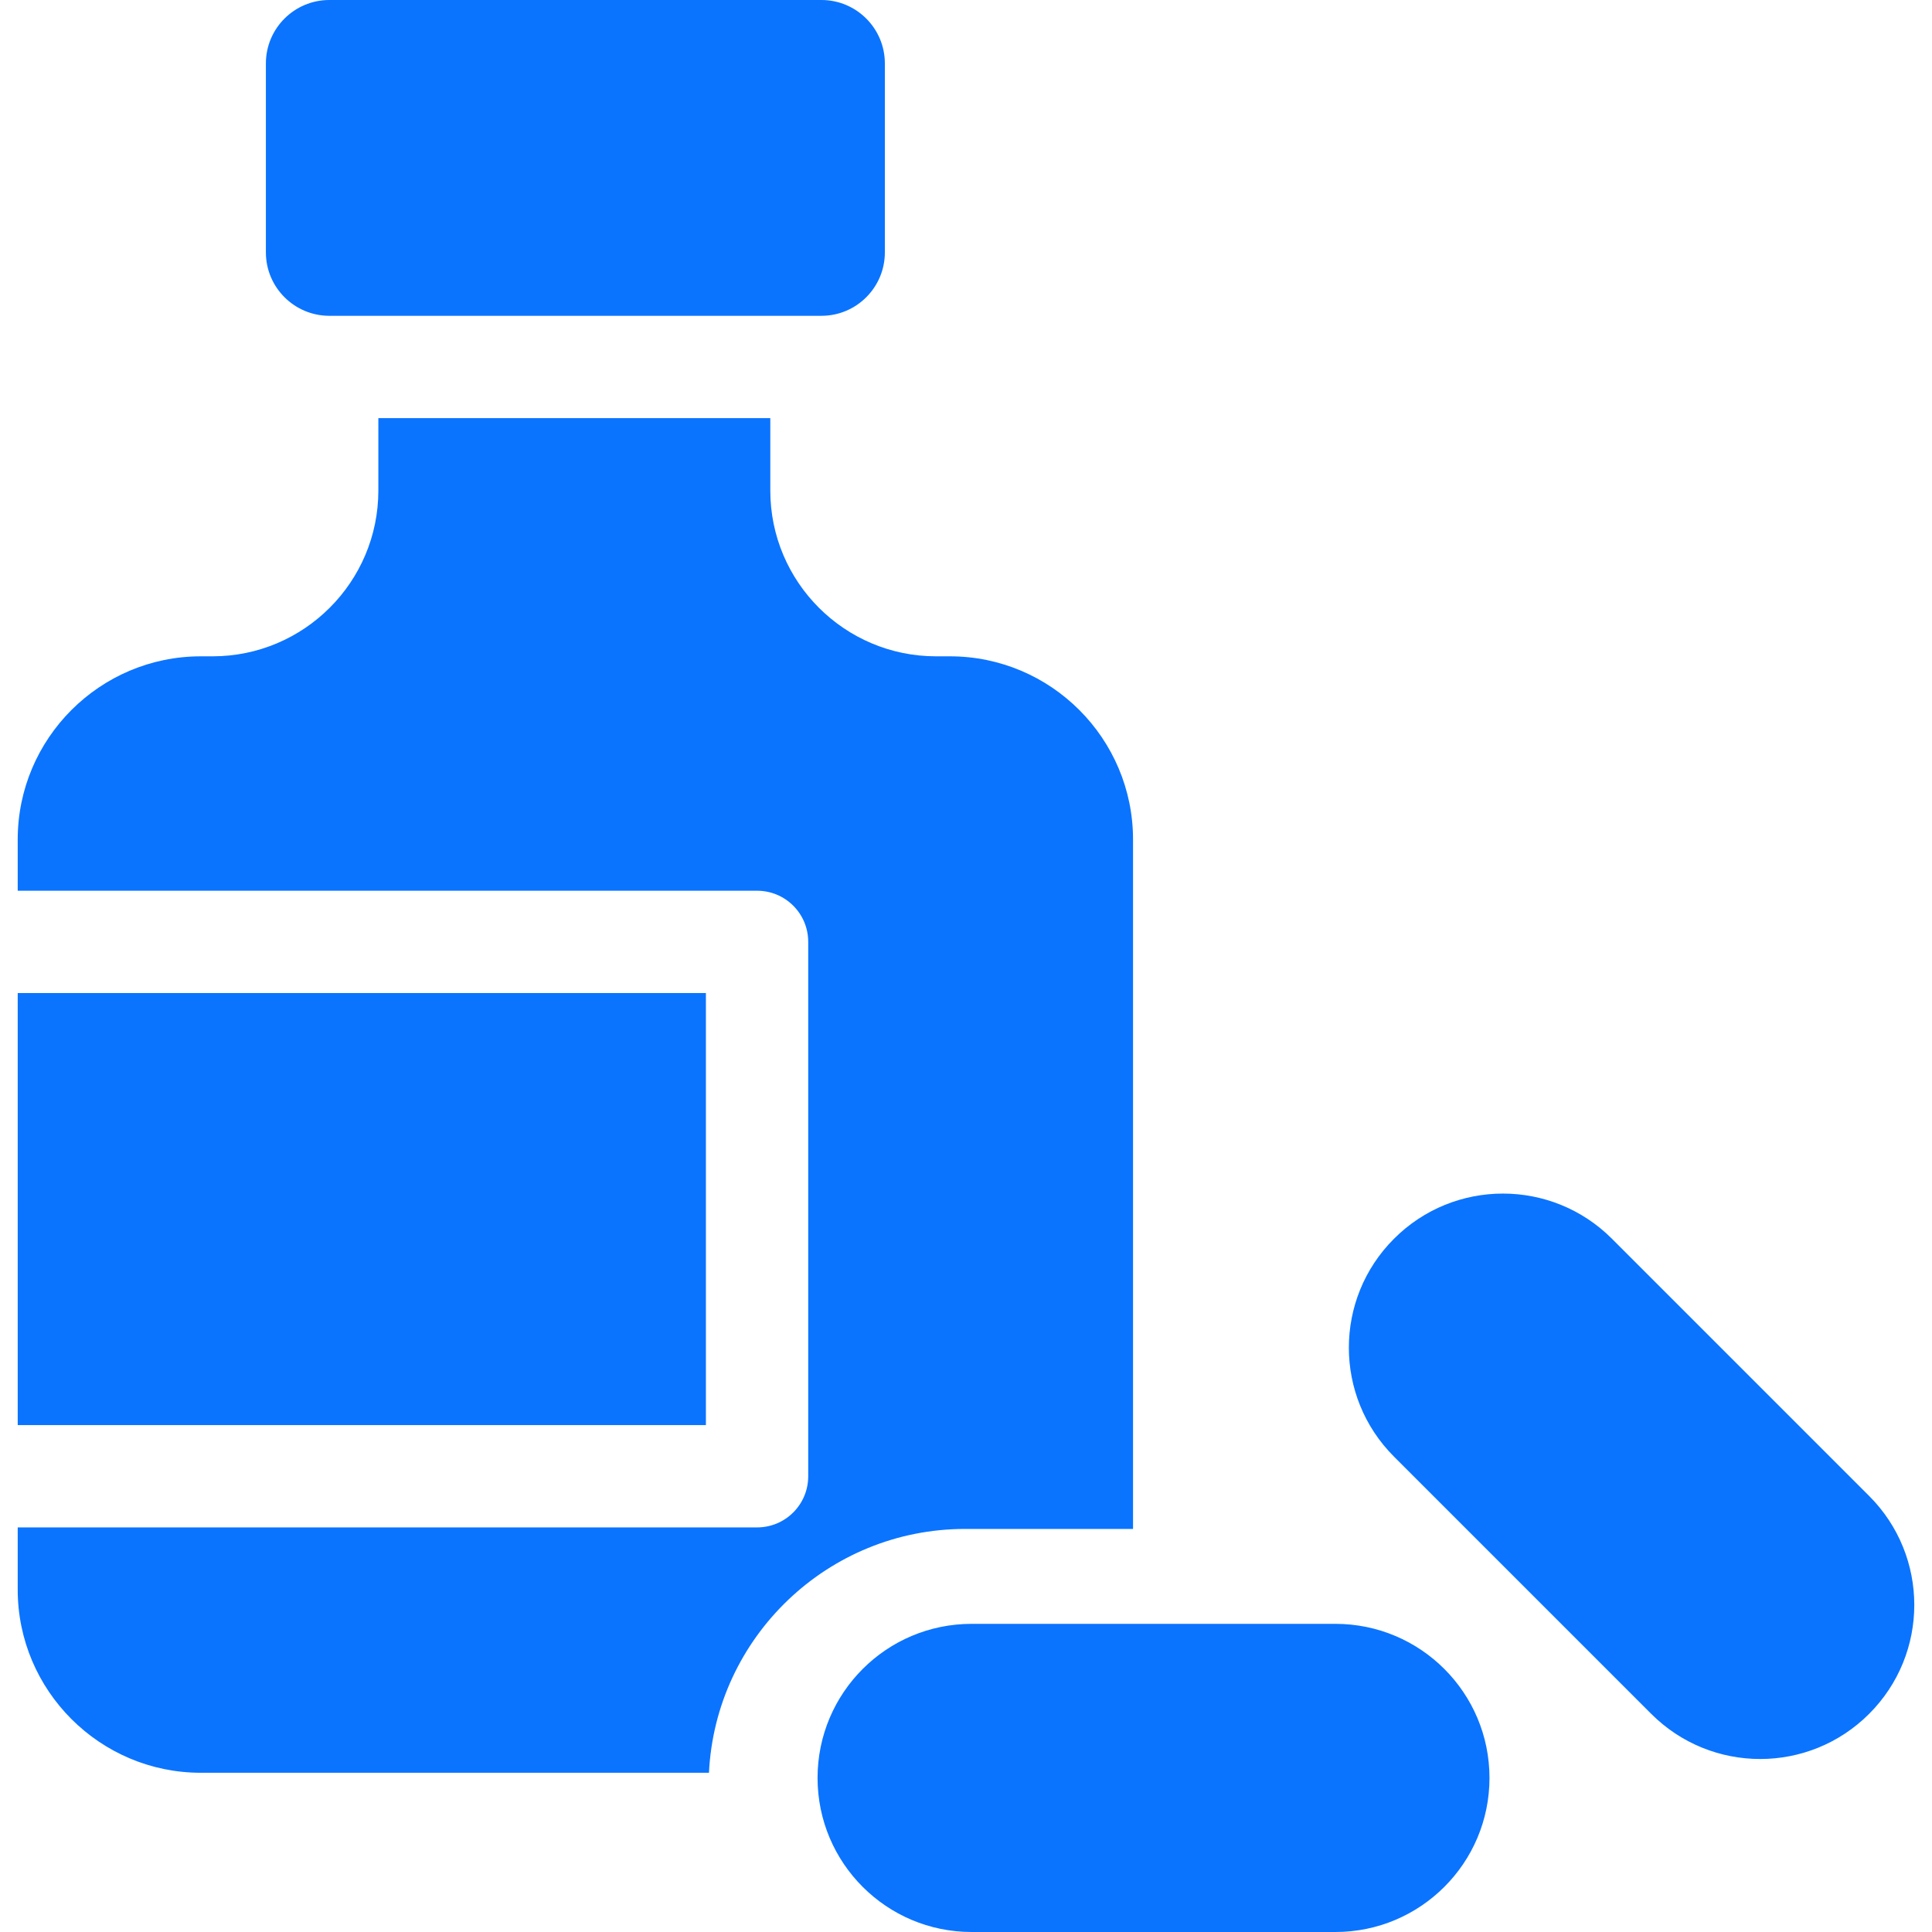
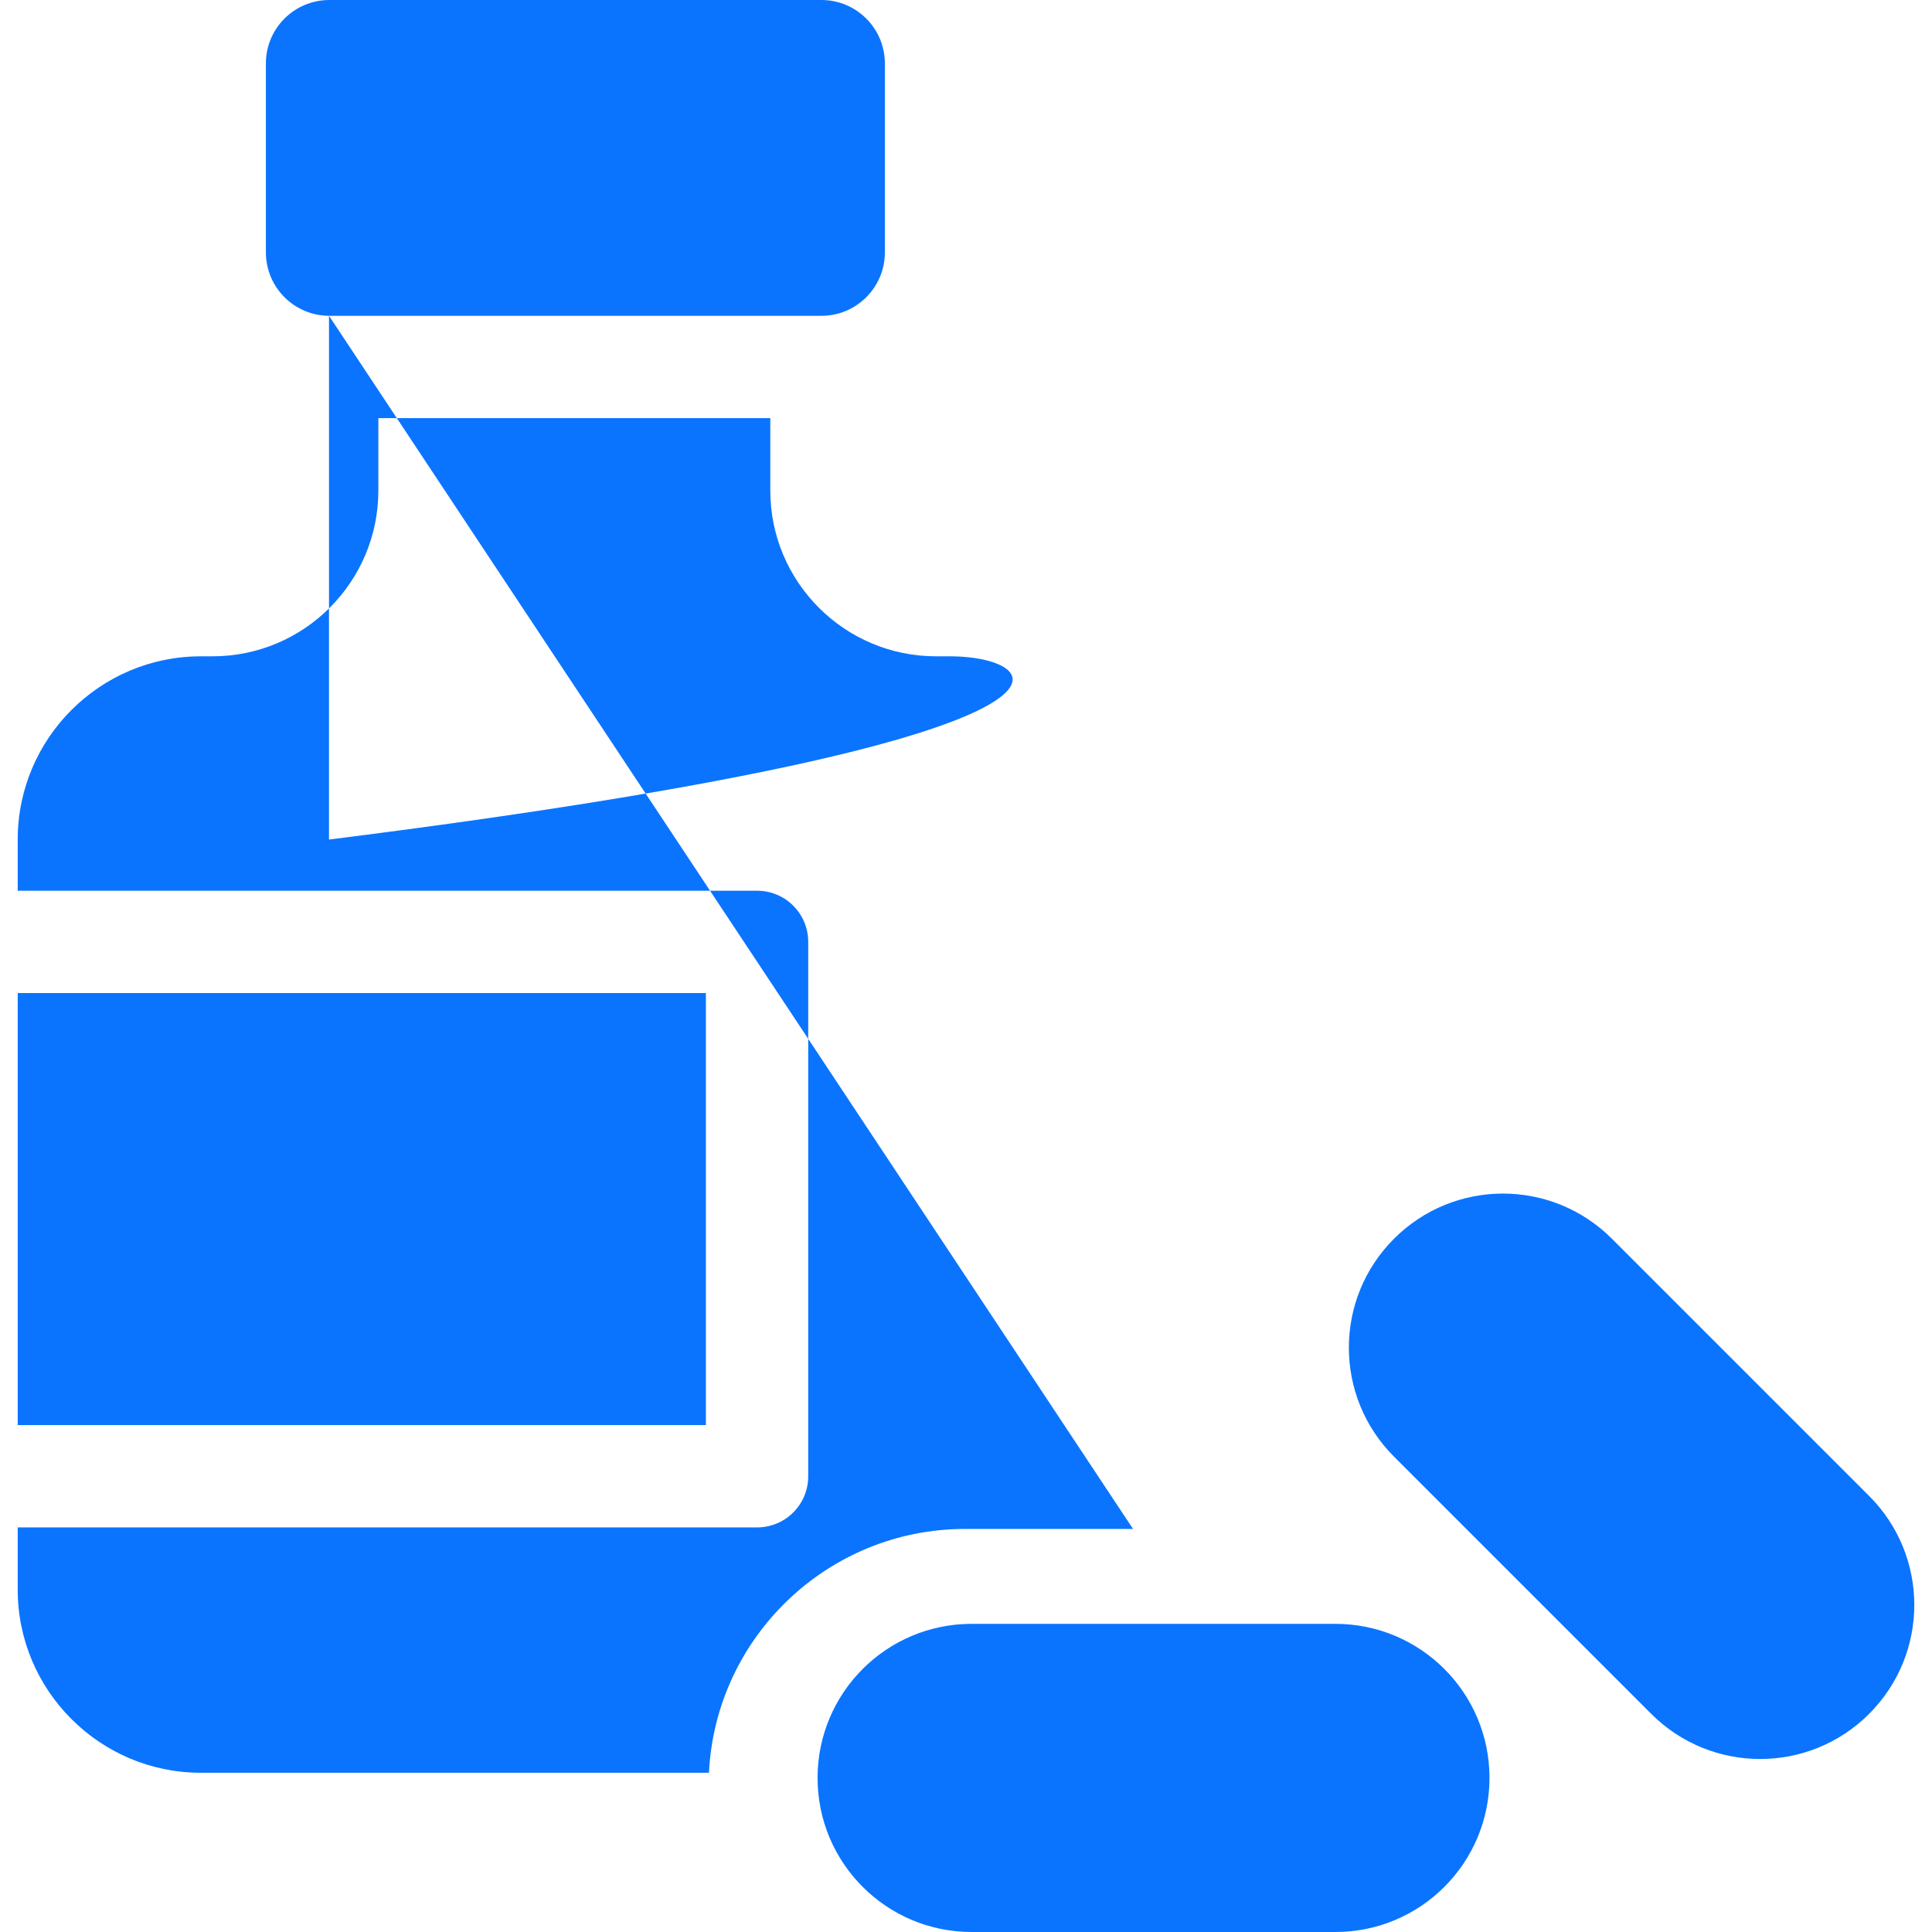
<svg xmlns="http://www.w3.org/2000/svg" width="24" height="24" viewBox="0 0 24 24" fill="none">
-   <path fill-rule="evenodd" clip-rule="evenodd" d="M4.087 3.923H10.204L10.207 3.923C10.64 3.922 10.992 3.569 10.992 3.136V0.788C10.992 0.353 10.639 0 10.204 0H4.091C3.656 0 3.303 0.353 3.303 0.788V3.136C3.303 3.568 3.654 3.921 4.087 3.923ZM14.075 18.993V10.429C14.075 9.174 13.055 8.153 11.8 8.153H11.628C10.492 8.153 9.569 7.23 9.569 6.094V5.194H4.7V6.094C4.7 7.23 3.776 8.153 2.641 8.153H2.495C1.241 8.153 0.22 9.174 0.22 10.429V11.065H9.405C9.756 11.065 10.04 11.349 10.04 11.7V18.339C10.04 18.69 9.756 18.974 9.405 18.974H0.22V19.747C0.22 21.001 1.241 22.022 2.495 22.022H8.807C8.889 20.338 10.284 18.993 11.989 18.993H14.075ZM0.22 12.336H8.769V17.703H0.22V12.336ZM23.219 18.583L20.024 15.388C19.276 14.64 18.064 14.64 17.317 15.388C16.569 16.135 16.569 17.347 17.317 18.095L20.512 21.29C21.26 22.038 22.472 22.038 23.219 21.29C23.967 20.543 23.967 19.331 23.219 18.583ZM12.07 20.172L16.589 20.172C17.646 20.172 18.503 21.029 18.503 22.086C18.503 23.143 17.646 24 16.589 24H12.07C11.013 24 10.156 23.143 10.156 22.086C10.156 21.029 11.013 20.172 12.07 20.172Z" fill="#0A74FF" />
+   <path fill-rule="evenodd" clip-rule="evenodd" d="M4.087 3.923H10.204L10.207 3.923C10.64 3.922 10.992 3.569 10.992 3.136V0.788C10.992 0.353 10.639 0 10.204 0H4.091C3.656 0 3.303 0.353 3.303 0.788V3.136C3.303 3.568 3.654 3.921 4.087 3.923ZV10.429C14.075 9.174 13.055 8.153 11.8 8.153H11.628C10.492 8.153 9.569 7.23 9.569 6.094V5.194H4.7V6.094C4.7 7.23 3.776 8.153 2.641 8.153H2.495C1.241 8.153 0.22 9.174 0.22 10.429V11.065H9.405C9.756 11.065 10.04 11.349 10.04 11.7V18.339C10.04 18.69 9.756 18.974 9.405 18.974H0.22V19.747C0.22 21.001 1.241 22.022 2.495 22.022H8.807C8.889 20.338 10.284 18.993 11.989 18.993H14.075ZM0.22 12.336H8.769V17.703H0.22V12.336ZM23.219 18.583L20.024 15.388C19.276 14.64 18.064 14.64 17.317 15.388C16.569 16.135 16.569 17.347 17.317 18.095L20.512 21.29C21.26 22.038 22.472 22.038 23.219 21.29C23.967 20.543 23.967 19.331 23.219 18.583ZM12.07 20.172L16.589 20.172C17.646 20.172 18.503 21.029 18.503 22.086C18.503 23.143 17.646 24 16.589 24H12.07C11.013 24 10.156 23.143 10.156 22.086C10.156 21.029 11.013 20.172 12.07 20.172Z" fill="#0A74FF" />
</svg>